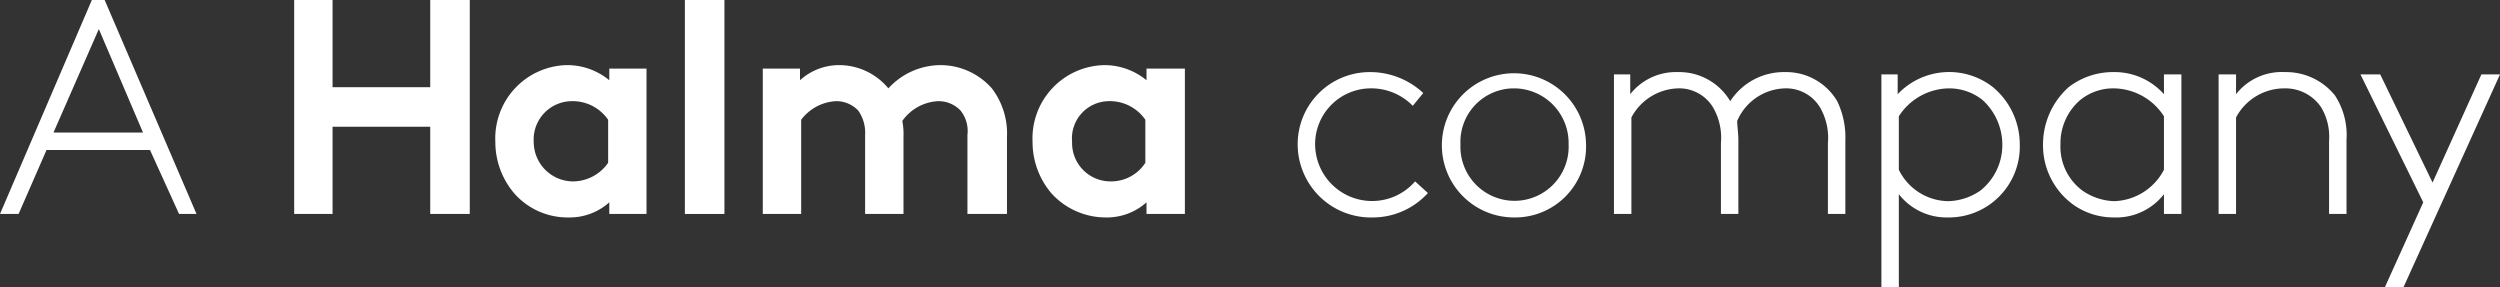
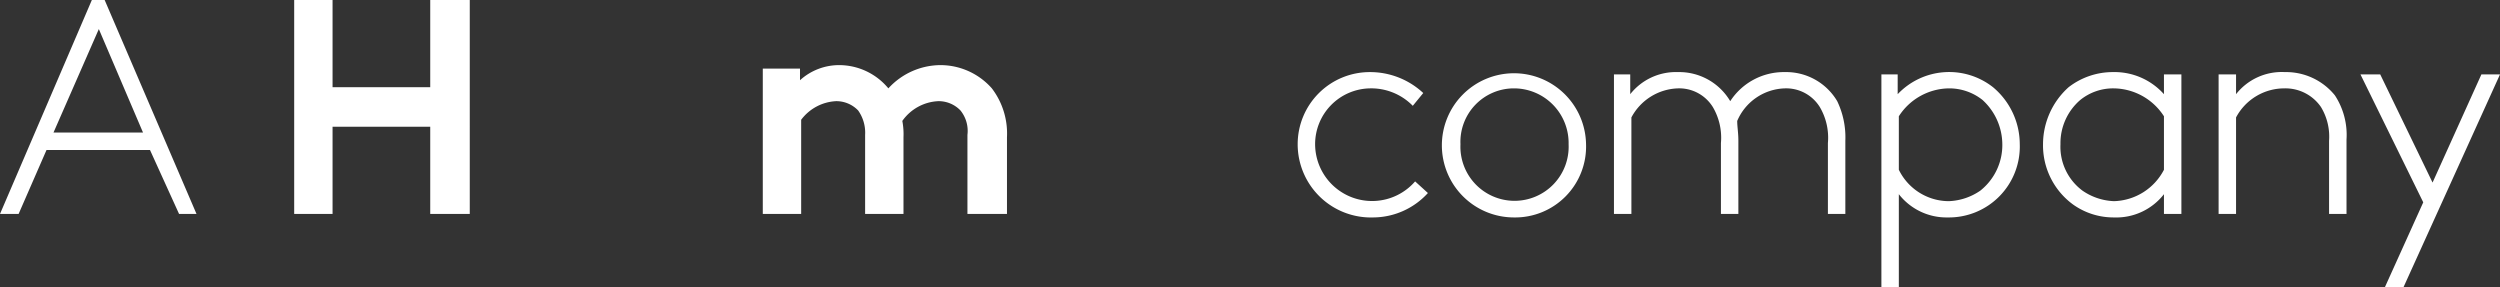
<svg xmlns="http://www.w3.org/2000/svg" width="215" height="24.7" viewBox="0 0 215 24.7">
  <rect x="0" y="0" width="215" height="24.7" fill="#333333" stroke="none" />
  <g id="Halma" transform="translate(-1 -61.1)">
-     <path id="Path_80" data-name="Path 80" d="M56.6,79.5H53.4v-1a5.1,5.1,0,0,1-3.5,1.3,6.1,6.1,0,0,1-4.7-2.1,6.8,6.8,0,0,1-1.6-4.4,6.3,6.3,0,0,1,6.1-6.6A5.7,5.7,0,0,1,53.4,68V67h3.2Zm-3.3-8.1a3.7,3.7,0,0,0-3.1-1.6,3.3,3.3,0,0,0-3.3,3.5,3.4,3.4,0,0,0,3.3,3.4,3.7,3.7,0,0,0,3.1-1.6Z" fill="#fff" />
-     <path id="Path_81" data-name="Path 81" d="M63.3,79.5H59.9V61.1h3.4Z" fill="#fff" />
    <path id="Path_82" data-name="Path 82" d="M66.6,79.5V67h3.2v1a5,5,0,0,1,3.4-1.3,5.5,5.5,0,0,1,4.2,2,6.1,6.1,0,0,1,4.5-2,5.9,5.9,0,0,1,4.4,2,6.4,6.4,0,0,1,1.3,4.2v6.6H84.2V72.7a2.8,2.8,0,0,0-.6-2.1,2.6,2.6,0,0,0-1.9-.8,4,4,0,0,0-3.1,1.7,6.1,6.1,0,0,1,.1,1.4v6.6H75.4V72.7a3.3,3.3,0,0,0-.6-2.1,2.6,2.6,0,0,0-1.9-.8,4,4,0,0,0-3,1.6v8.1Z" fill="#fff" />
-     <path id="Path_83" data-name="Path 83" d="M102.9,79.5H99.6v-1a5.1,5.1,0,0,1-3.5,1.3,6.3,6.3,0,0,1-4.7-2.1,6.8,6.8,0,0,1-1.6-4.4A6.3,6.3,0,0,1,96,66.7,5.7,5.7,0,0,1,99.6,68V67h3.3Zm-3.4-8.1a3.7,3.7,0,0,0-3.1-1.6,3.2,3.2,0,0,0-3.2,3.5,3.3,3.3,0,0,0,3.3,3.4,3.5,3.5,0,0,0,3-1.6Z" fill="#fff" />
    <path id="Path_84" data-name="Path 84" d="M38,61.1v7.5H29.6V61.1H26.3V79.5h3.3V72H38v7.5h3.4V61.1Z" fill="#fff" />
    <path id="Path_85" data-name="Path 85" d="M207.7,85.8,216,67.5h-1.6l-4.2,9.3-4.5-9.3H204l5.4,11-3.3,7.3ZM193.3,67.5h-1.5v12h1.5V71.2a4.7,4.7,0,0,1,4.2-2.5,3.7,3.7,0,0,1,3.1,1.6,4.9,4.9,0,0,1,.7,2.9v6.3h1.5V73.1a6.2,6.2,0,0,0-1-3.8,5.4,5.4,0,0,0-4.3-2,5,5,0,0,0-4.2,1.9Zm-6.2,8.2a5,5,0,0,1-4.3,2.7,5.1,5.1,0,0,1-2.7-.9,4.7,4.7,0,0,1-1.9-4,4.9,4.9,0,0,1,1.7-3.8,4.5,4.5,0,0,1,2.9-1,5.2,5.2,0,0,1,4.3,2.4Zm1.5,3.8v-12h-1.5v1.7a5.7,5.7,0,0,0-4.4-1.9,6.2,6.2,0,0,0-3.8,1.3,6.6,6.6,0,0,0-2.2,4.9,6.3,6.3,0,0,0,2.6,5.2,6,6,0,0,0,3.5,1.1,5.2,5.2,0,0,0,4.3-2v1.7Zm-24.3-8.4a5.2,5.2,0,0,1,4.3-2.4,4.6,4.6,0,0,1,2.9,1,5.2,5.2,0,0,1,1.7,3.8,5,5,0,0,1-1.9,4,5.1,5.1,0,0,1-2.7.9,4.8,4.8,0,0,1-4.3-2.7Zm0,14.7v-8a5.2,5.2,0,0,0,4.2,2,6.1,6.1,0,0,0,6.2-6.3,6.4,6.4,0,0,0-2.3-4.9,6.1,6.1,0,0,0-8.2.6V67.5h-1.4V85.8ZM141.2,67.5h-1.4v12h1.5V71.2a4.7,4.7,0,0,1,4-2.5,3.4,3.4,0,0,1,3,1.6,5.2,5.2,0,0,1,.7,3.1v6.1h1.5V73.2c0-.7-.1-1.2-.1-1.7a4.6,4.6,0,0,1,4.1-2.8,3.4,3.4,0,0,1,3,1.6,5.2,5.2,0,0,1,.7,3.1v6.1h1.5V73.2a7.2,7.2,0,0,0-.7-3.4,5.1,5.1,0,0,0-4.5-2.5,5.5,5.5,0,0,0-4.7,2.5,5.1,5.1,0,0,0-4.5-2.5,5,5,0,0,0-4.1,1.9Zm-3.8,6a6.2,6.2,0,1,0-6.2,6.3,6.1,6.1,0,0,0,6.2-6.3m-1.5,0a4.655,4.655,0,1,1-9.3,0,4.6,4.6,0,0,1,4.6-4.8,4.7,4.7,0,0,1,4.7,4.8m-13.2,3.2a4.9,4.9,0,0,1-8.6-3.2,4.8,4.8,0,0,1,4.7-4.8,5,5,0,0,1,3.7,1.5l.9-1.1a6.7,6.7,0,0,0-4.6-1.8,6.2,6.2,0,0,0-6.2,6.2,6.3,6.3,0,0,0,6.5,6.3,6.4,6.4,0,0,0,4.7-2.1ZM9.5,63.6l3.8,8.9H5.6Zm-.6-2.5L1,79.5H2.6L5,74h8.9l2.5,5.5h1.5L10,61.1Z" fill="#fff" />
  </g>
</svg>